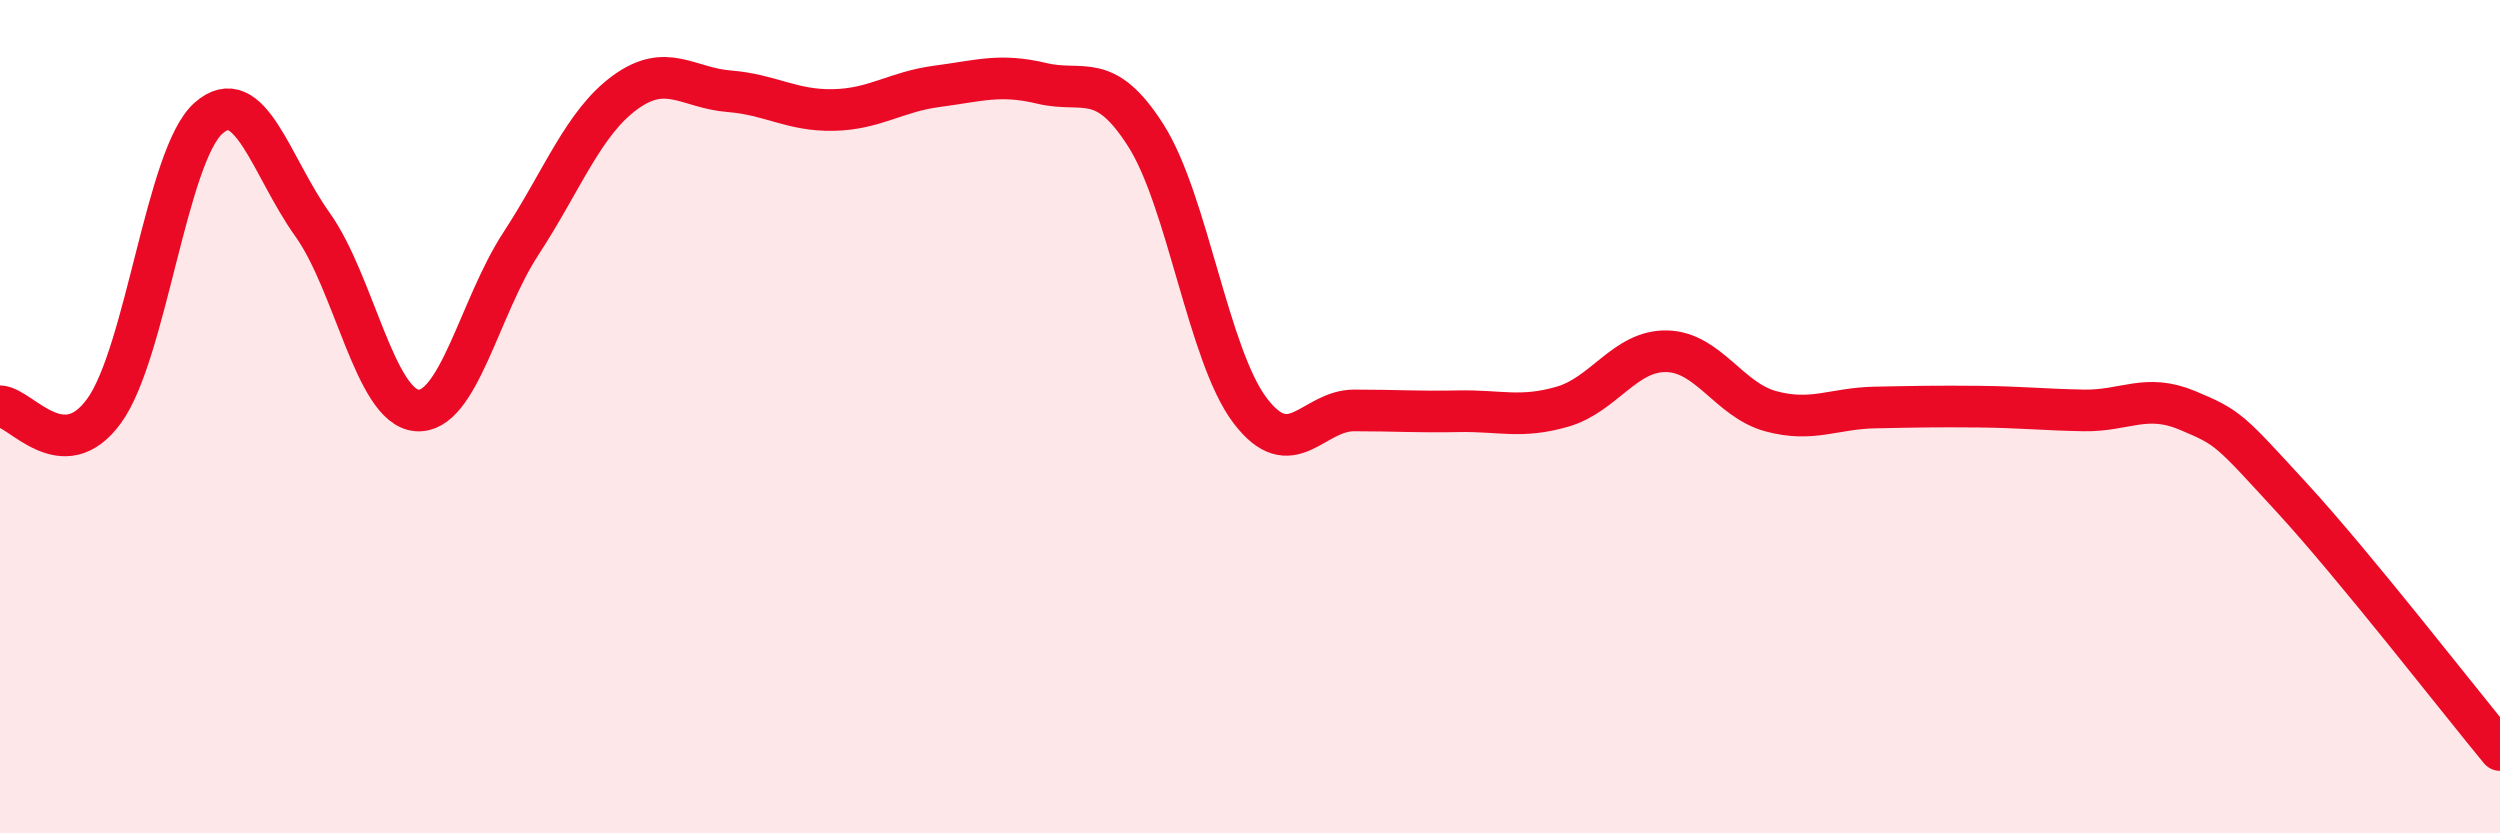
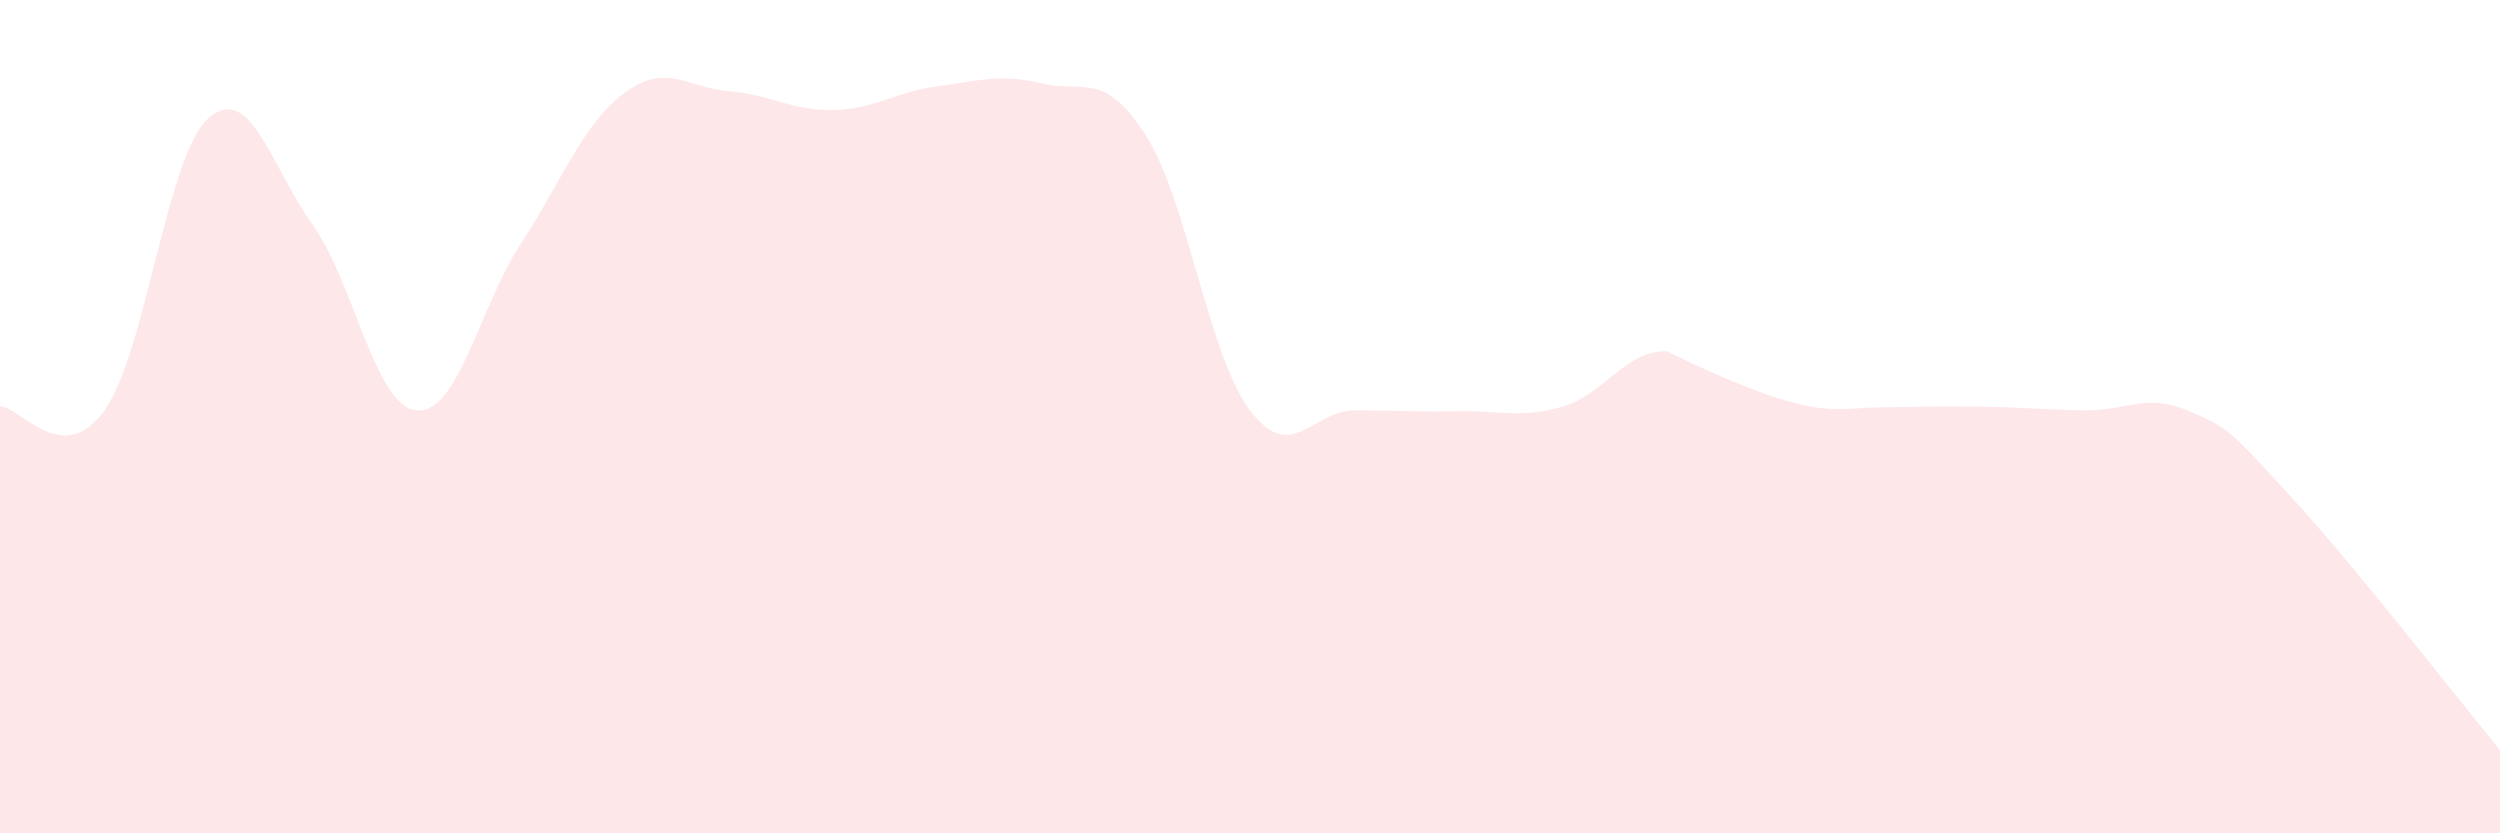
<svg xmlns="http://www.w3.org/2000/svg" width="60" height="20" viewBox="0 0 60 20">
-   <path d="M 0,9.75 C 0.5,9.77 1.5,11.24 2.5,9.86 C 3.5,8.48 4,3.73 5,2.84 C 6,1.95 6.5,3.99 7.5,5.39 C 8.5,6.79 9,9.76 10,9.85 C 11,9.94 11.5,7.38 12.5,5.85 C 13.5,4.32 14,2.95 15,2.22 C 16,1.49 16.5,2.11 17.5,2.19 C 18.5,2.27 19,2.66 20,2.64 C 21,2.62 21.5,2.2 22.5,2.07 C 23.5,1.94 24,1.76 25,2 C 26,2.24 26.5,1.68 27.5,3.25 C 28.5,4.82 29,8.53 30,9.85 C 31,11.17 31.5,9.85 32.5,9.85 C 33.5,9.85 34,9.89 35,9.87 C 36,9.85 36.5,10.05 37.5,9.76 C 38.5,9.47 39,8.41 40,8.43 C 41,8.45 41.5,9.6 42.5,9.87 C 43.5,10.14 44,9.8 45,9.78 C 46,9.76 46.5,9.75 47.5,9.76 C 48.5,9.77 49,9.83 50,9.85 C 51,9.87 51.5,9.43 52.5,9.85 C 53.5,10.27 53.5,10.31 55,11.94 C 56.5,13.57 59,16.79 60,18L60 20L0 20Z" fill="#EB0A25" opacity="0.1" stroke-linecap="round" stroke-linejoin="round" />
-   <path d="M 0,9.75 C 0.5,9.77 1.5,11.24 2.5,9.86 C 3.5,8.48 4,3.73 5,2.84 C 6,1.95 6.5,3.99 7.5,5.39 C 8.5,6.79 9,9.76 10,9.85 C 11,9.94 11.5,7.38 12.5,5.85 C 13.5,4.32 14,2.95 15,2.22 C 16,1.49 16.5,2.11 17.5,2.19 C 18.5,2.27 19,2.66 20,2.64 C 21,2.62 21.5,2.2 22.5,2.07 C 23.5,1.94 24,1.76 25,2 C 26,2.24 26.5,1.68 27.5,3.25 C 28.5,4.82 29,8.53 30,9.85 C 31,11.17 31.5,9.85 32.5,9.85 C 33.5,9.85 34,9.89 35,9.87 C 36,9.85 36.5,10.05 37.5,9.76 C 38.5,9.47 39,8.41 40,8.43 C 41,8.45 41.5,9.6 42.5,9.87 C 43.5,10.14 44,9.8 45,9.78 C 46,9.76 46.5,9.75 47.5,9.76 C 48.5,9.77 49,9.83 50,9.85 C 51,9.87 51.5,9.43 52.5,9.85 C 53.5,10.27 53.5,10.31 55,11.94 C 56.5,13.57 59,16.79 60,18" stroke="#EB0A25" stroke-width="1" fill="none" stroke-linecap="round" stroke-linejoin="round" />
+   <path d="M 0,9.75 C 0.5,9.77 1.5,11.24 2.5,9.86 C 3.5,8.48 4,3.73 5,2.84 C 6,1.95 6.5,3.99 7.5,5.39 C 8.5,6.79 9,9.76 10,9.85 C 11,9.94 11.5,7.38 12.5,5.85 C 13.5,4.32 14,2.95 15,2.22 C 16,1.49 16.5,2.11 17.5,2.19 C 18.5,2.27 19,2.66 20,2.64 C 21,2.62 21.5,2.2 22.5,2.07 C 23.5,1.94 24,1.76 25,2 C 26,2.24 26.5,1.68 27.5,3.25 C 28.5,4.82 29,8.53 30,9.85 C 31,11.17 31.5,9.85 32.5,9.85 C 33.5,9.85 34,9.89 35,9.87 C 36,9.85 36.5,10.05 37.5,9.76 C 38.5,9.47 39,8.41 40,8.43 C 43.5,10.14 44,9.8 45,9.78 C 46,9.76 46.5,9.75 47.5,9.76 C 48.5,9.77 49,9.83 50,9.85 C 51,9.87 51.5,9.43 52.5,9.85 C 53.5,10.27 53.5,10.31 55,11.94 C 56.5,13.57 59,16.79 60,18L60 20L0 20Z" fill="#EB0A25" opacity="0.1" stroke-linecap="round" stroke-linejoin="round" />
</svg>